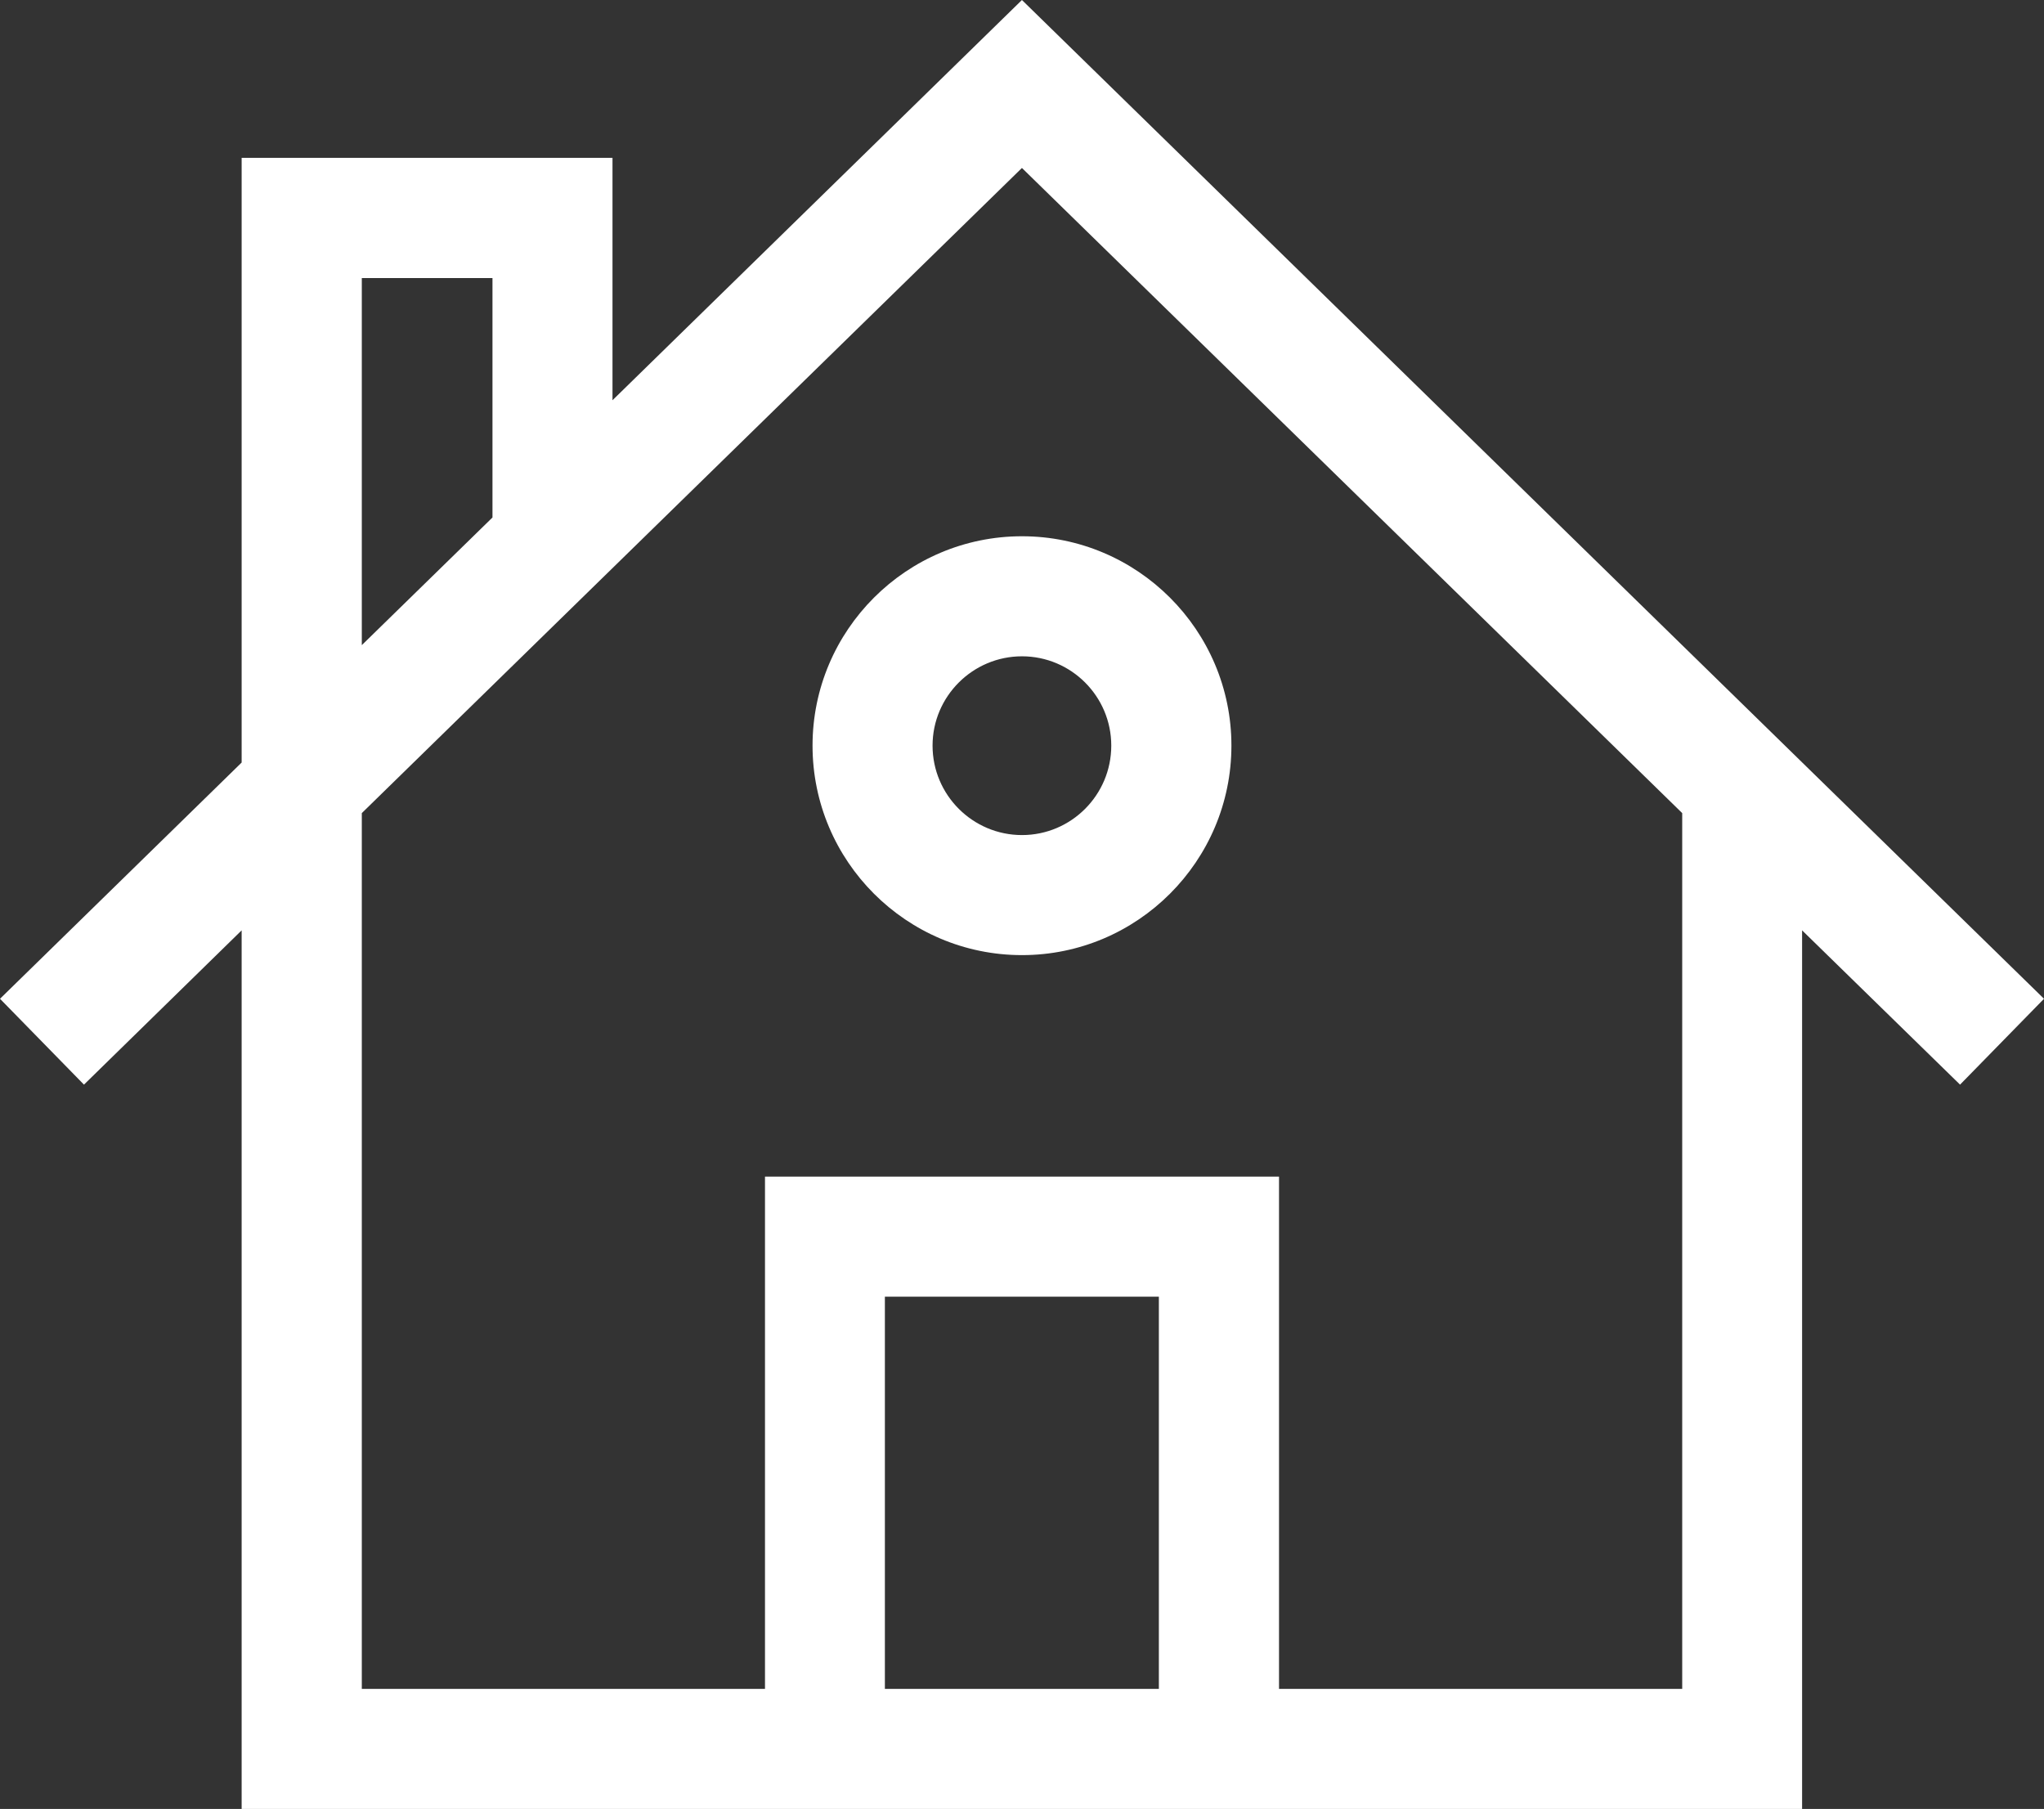
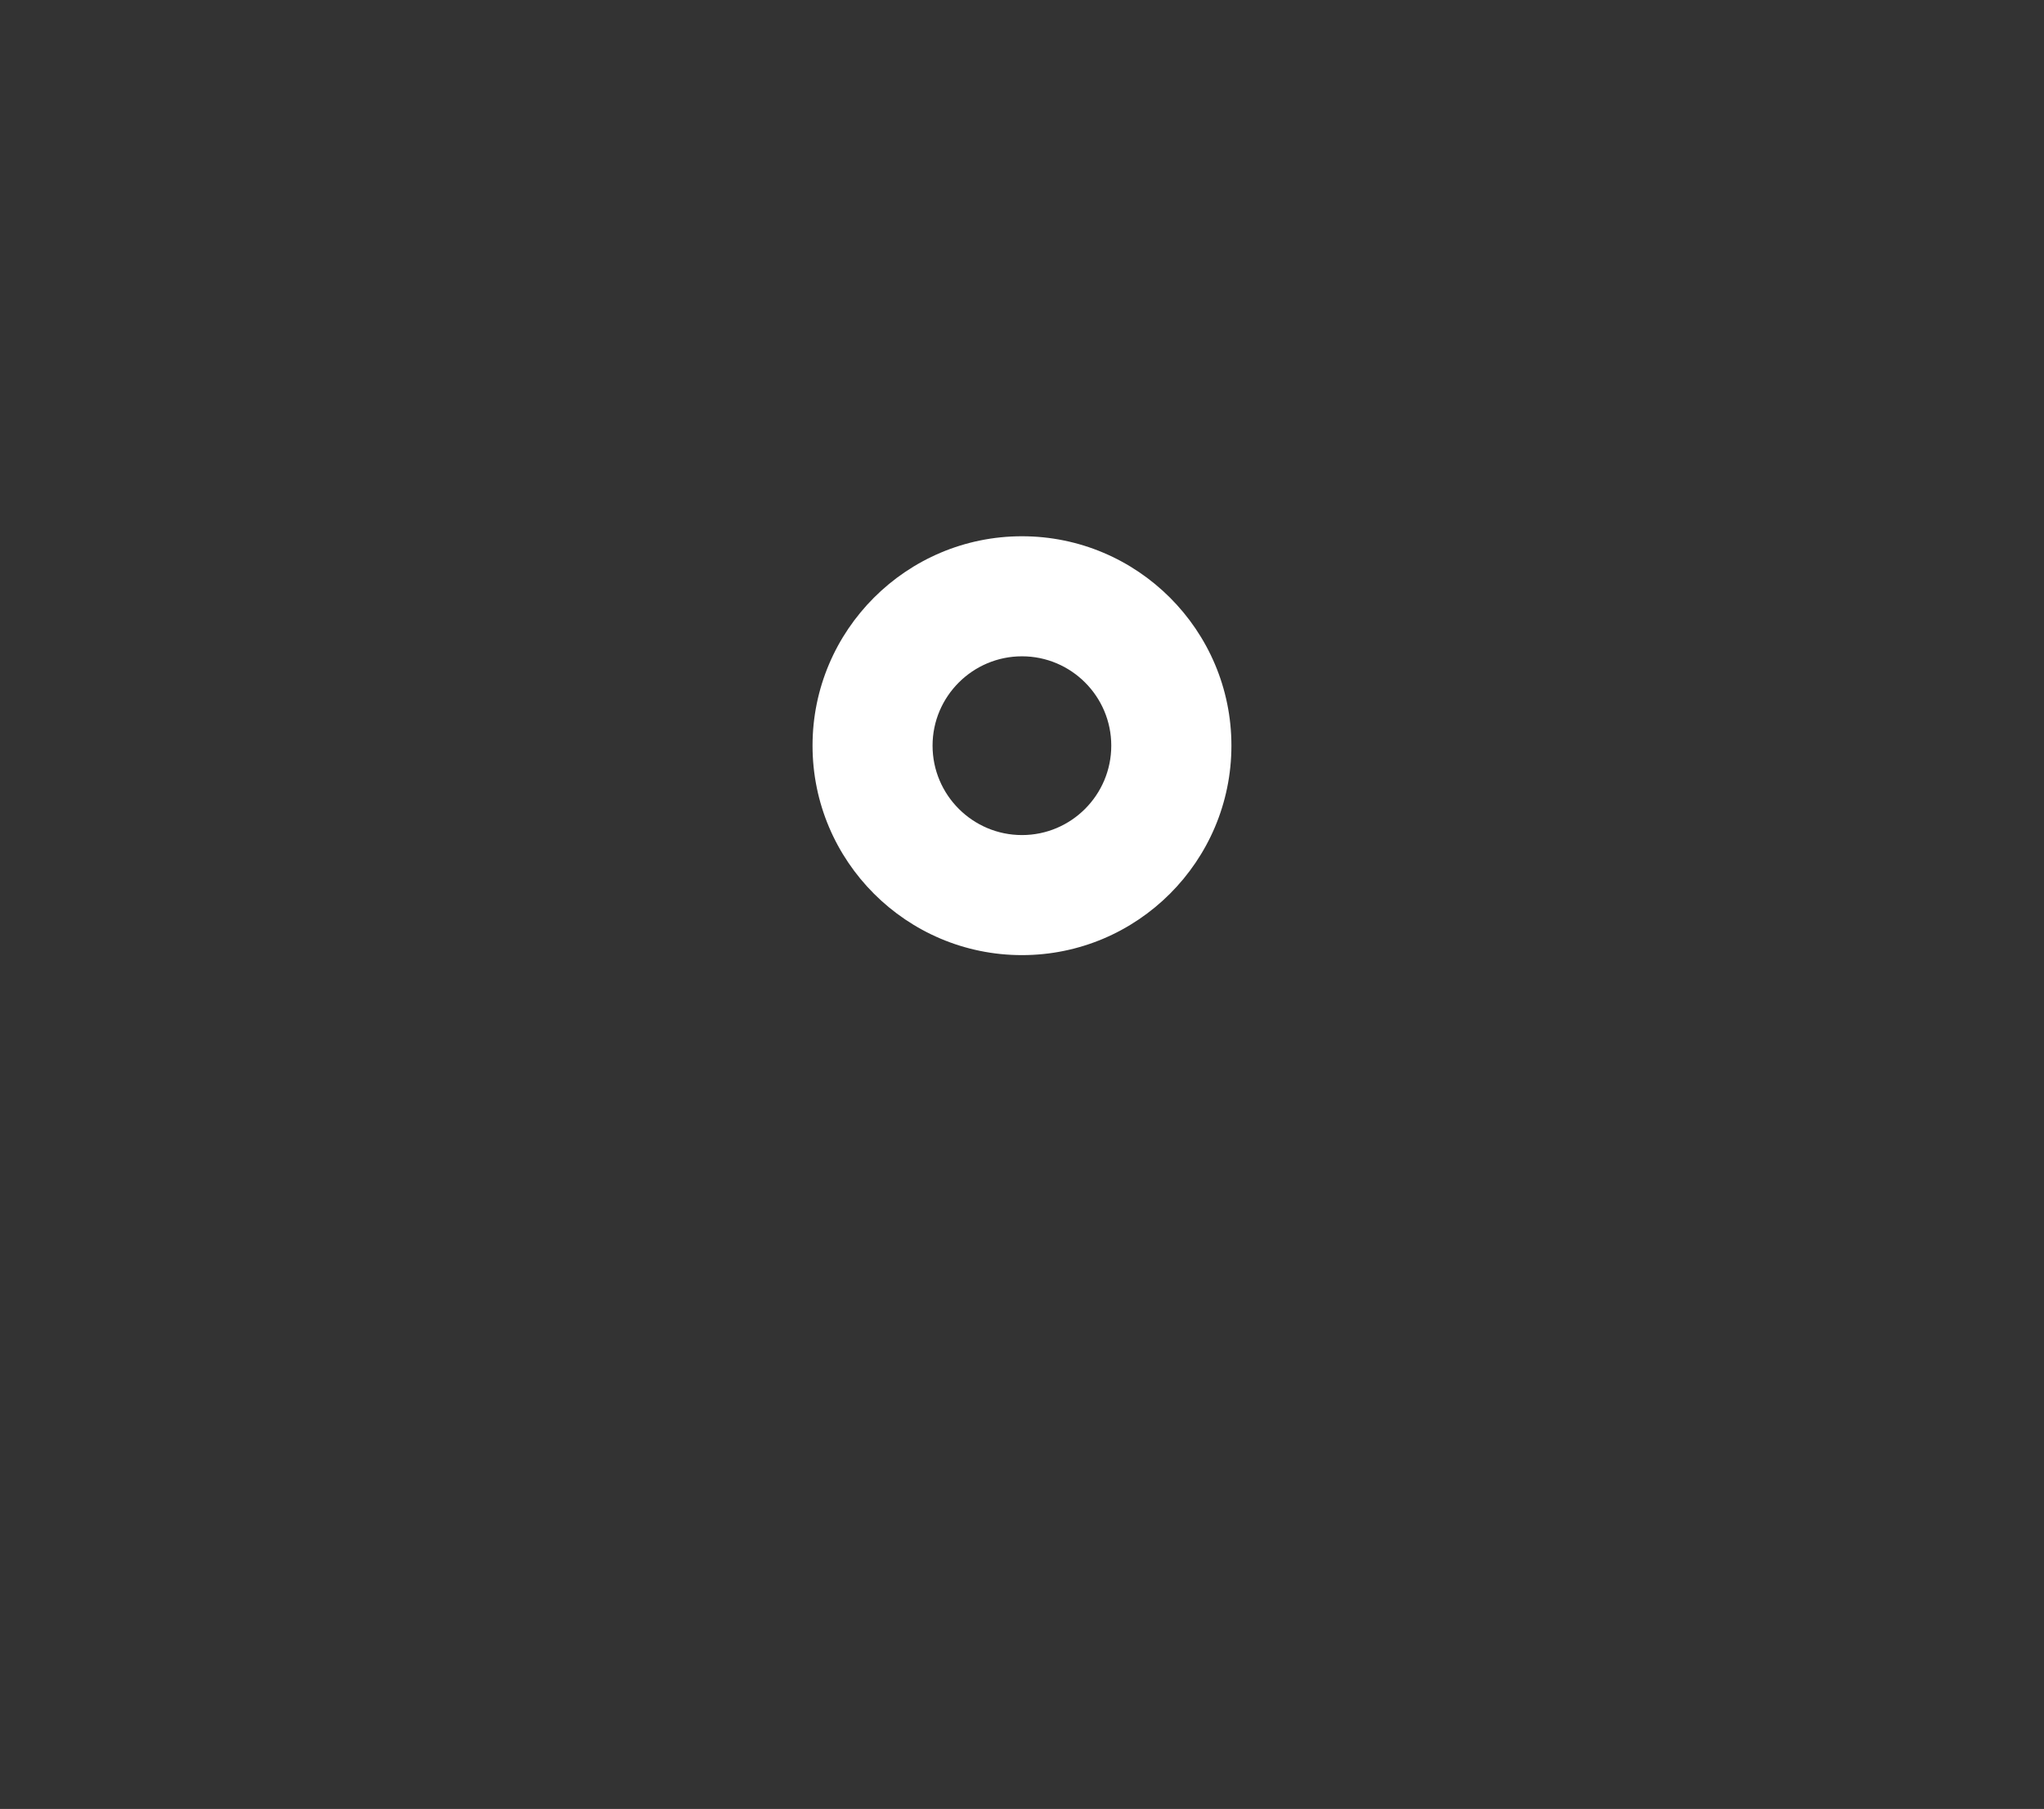
<svg xmlns="http://www.w3.org/2000/svg" version="1.0" id="Calque_1" x="0px" y="0px" viewBox="0 0 144.009 127.416" style="enable-background:new 0 0 144.009 127.416;" xml:space="preserve">
  <rect x="0" y="0" width="144.009" height="127.416" fill="#333333" stroke="none" />
  <style type="text/css">
	.st0{fill:#FFFFFF;}
</style>
-   <path class="st0" d="M62.344,91.331h19.303v27.628H62.344V91.331z M25.491,19.584h9.206V36.45l-9.206,8.991V19.584z M25.491,57.272  L72,11.831l46.519,45.441v61.687H90.113V82.875H53.897v36.084H25.491V57.272z M72,0L43.153,28.191V11.119H17.025v42.591L0,70.35  l5.916,6.047l11.109-10.866v61.884h109.941V65.531l11.128,10.866l5.916-6.047L72,0z" />
  <g>
    <path class="st0" d="M72.003,46.228c3.469,0,6.291,2.822,6.291,6.291c0,3.478-2.822,6.3-6.291,6.3c-3.469,0-6.3-2.822-6.3-6.3   C65.703,49.05,68.534,46.228,72.003,46.228 M72.003,67.275c8.137,0,14.756-6.619,14.756-14.756c0-8.128-6.619-14.747-14.756-14.747   s-14.756,6.619-14.756,14.747C57.247,60.656,63.865,67.275,72.003,67.275" />
  </g>
</svg>